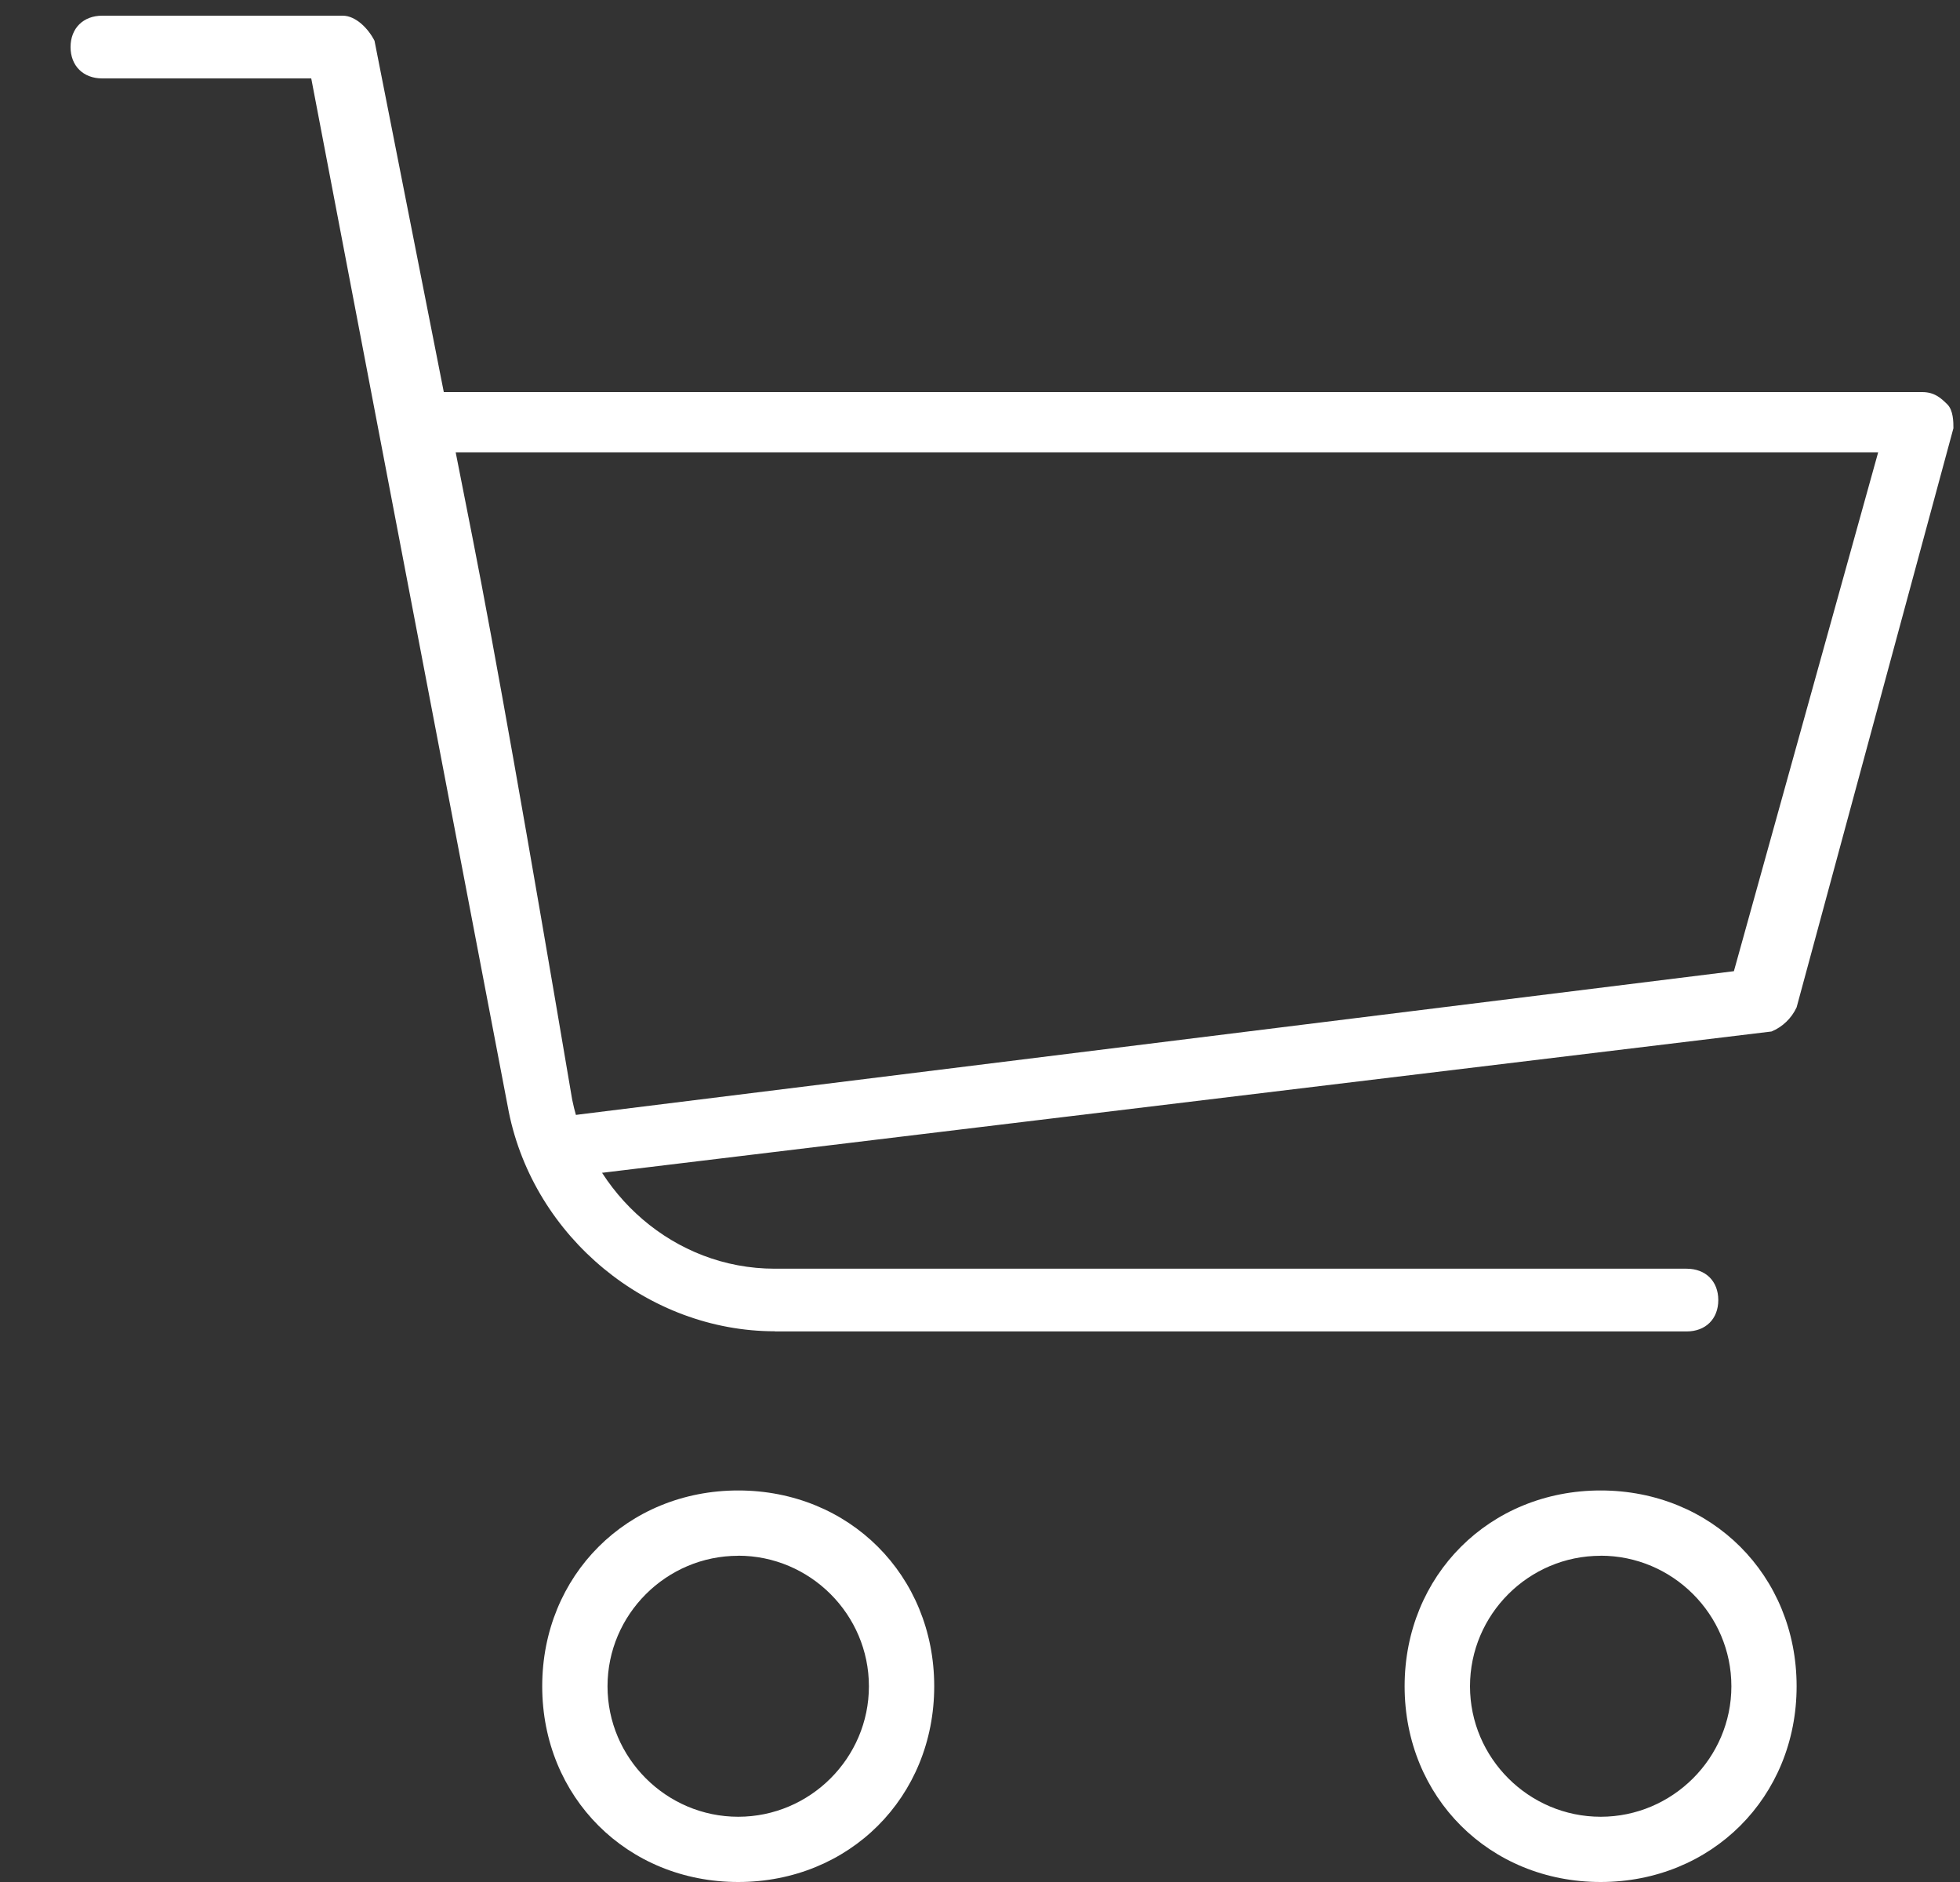
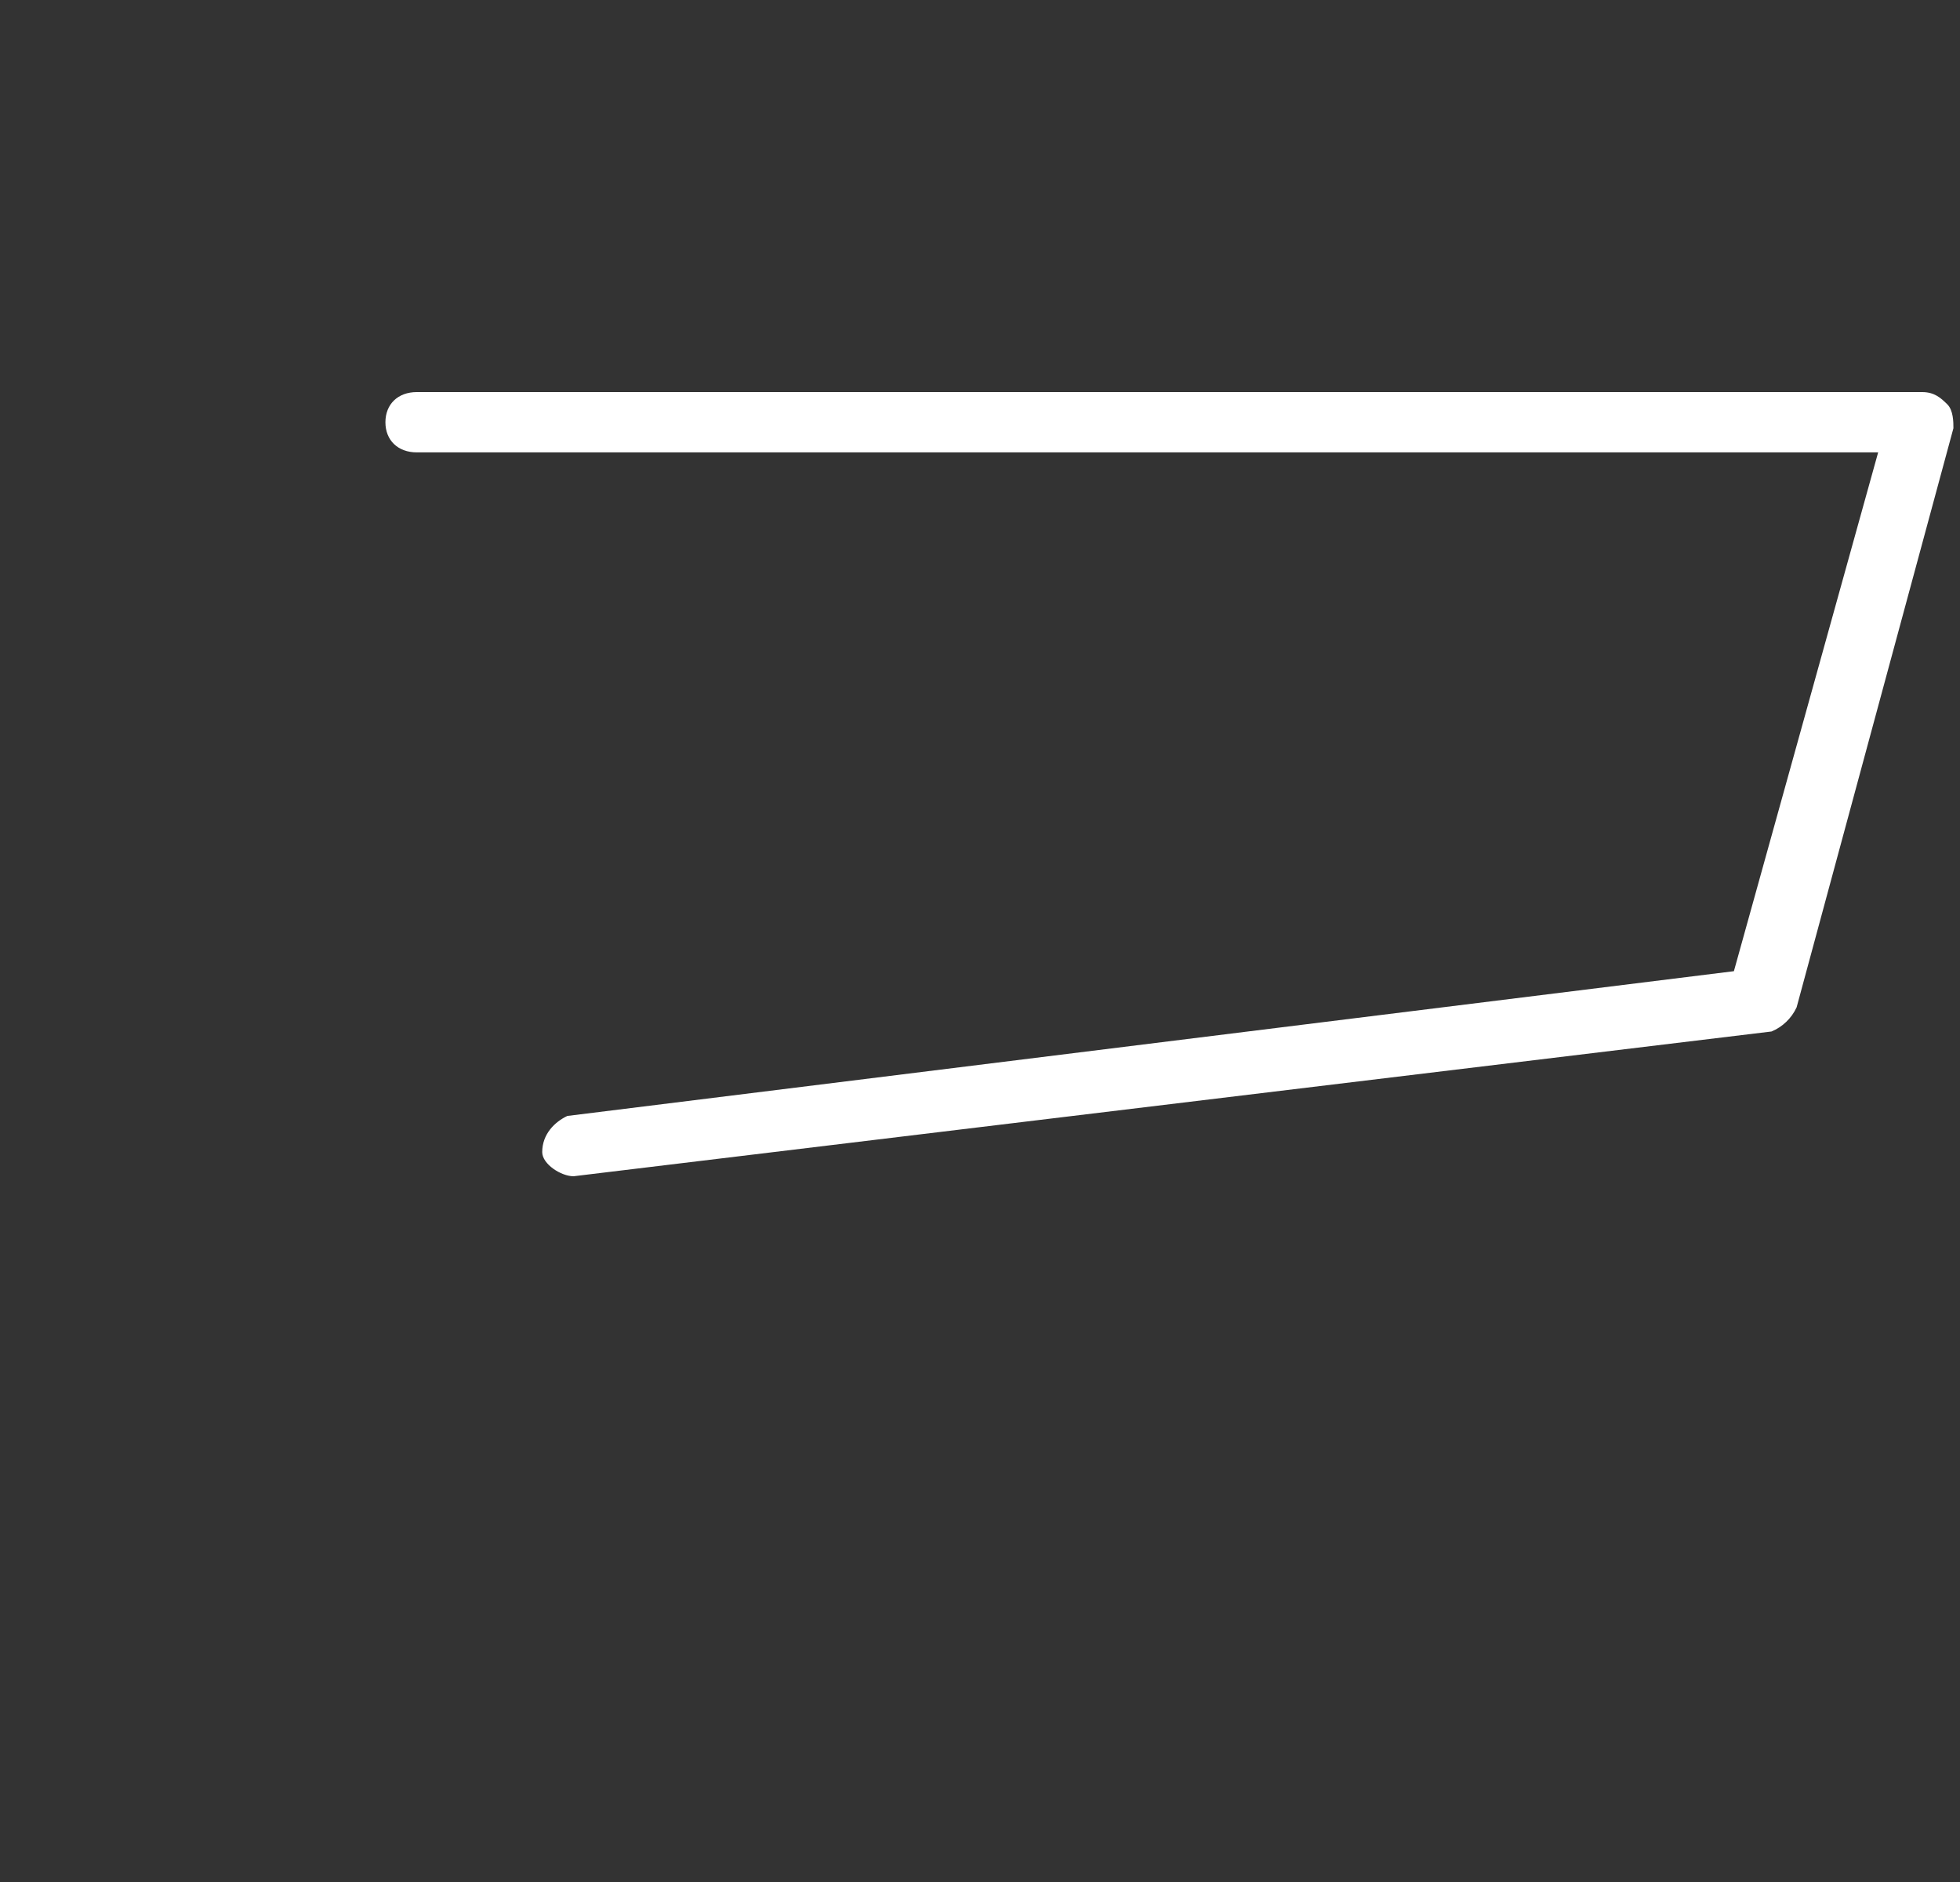
<svg xmlns="http://www.w3.org/2000/svg" width="25" height="24" viewBox="0 0 25 24">
  <rect x="0" y="0" width="25" height="24" fill="#333333" stroke="none" />
  <g fill="none" fill-rule="evenodd">
    <g fill="#FFF">
      <g>
        <g>
-           <path d="M8.516 24c-1.416 0-2.5-1.081-2.5-2.496s1.084-2.497 2.5-2.497c1.417 0 2.5 1.082 2.5 2.497 0 1.415-1.083 2.496-2.5 2.496zm0-4.16c-.916 0-1.667.748-1.667 1.664 0 .915.75 1.664 1.667 1.664s1.667-.749 1.667-1.664c0-.916-.75-1.665-1.667-1.665zm11 4.16c-1.417 0-2.5-1.081-2.5-2.496s1.084-2.497 2.5-2.497c1.417 0 2.5 1.082 2.5 2.497 0 1.415-1.084 2.496-2.5 2.496zm0-4.16c-.917 0-1.666.748-1.666 1.664 0 .915.75 1.664 1.667 1.664.916 0 1.667-.749 1.667-1.664 0-.916-.75-1.665-1.667-1.665zM8.983 16.977c-1.616 0-3.069-1.197-3.393-2.796L3.07 1H.404C.162 1 0 .84 0 .6 0 .361.162.2.404.2h3.068c.163 0 .324.16.405.32L5.13 6.872c.278 1.411.7 3.795 1.268 7.15.243 1.198 1.293 2.157 2.585 2.157h11.63c.243 0 .404.16.404.4 0 .24-.161.4-.404.4H8.982z" transform="translate(-1020, -17) translate(-0.003, 0) translate(1020.903, 17)" />
          <path d="M6.416 15c-.16 0-.4-.155-.4-.308 0-.23.16-.385.32-.461l14.88-1.846 1.84-6.616H4.416c-.24 0-.4-.154-.4-.384 0-.231.16-.385.4-.385h19.2c.16 0 .24.076.32.154.08.077.08.23.08.307l-2 7.385c-.065.14-.18.25-.32.308L6.416 15c.08 0 0 0 0 0z" transform="translate(-1020, -17) translate(-0.003, 0) translate(1020.903, 17)" />
        </g>
      </g>
    </g>
  </g>
</svg>